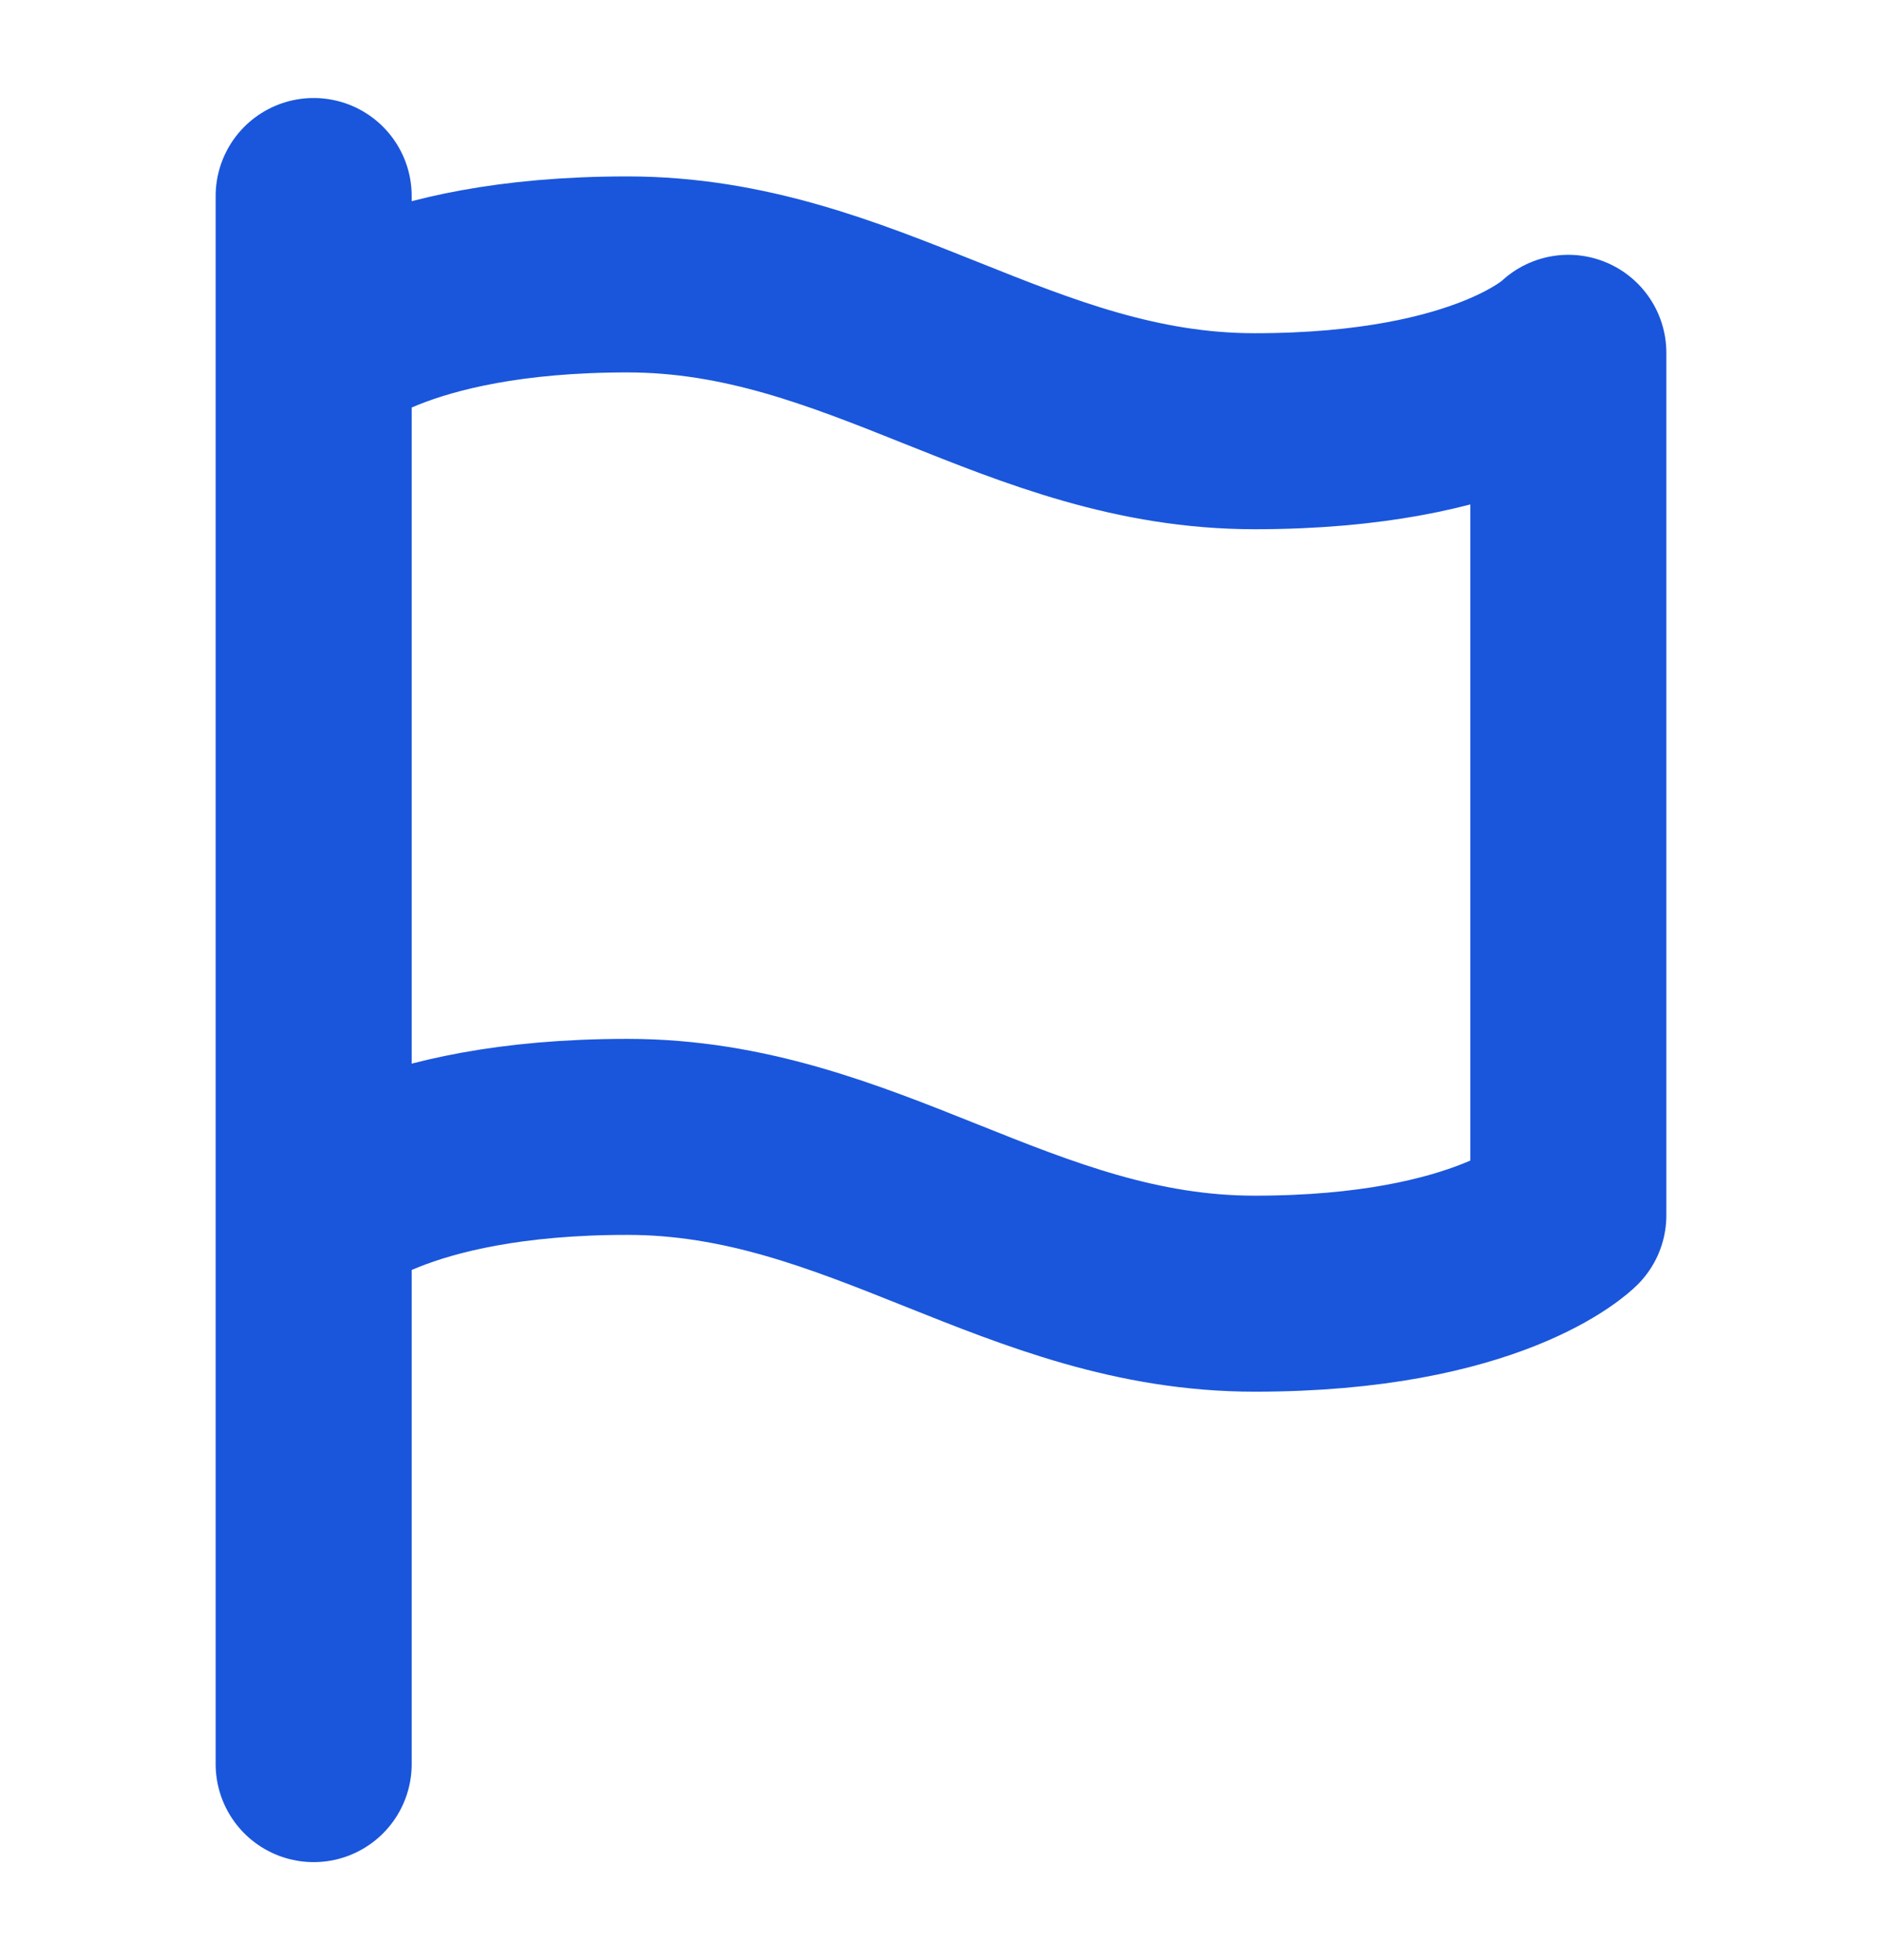
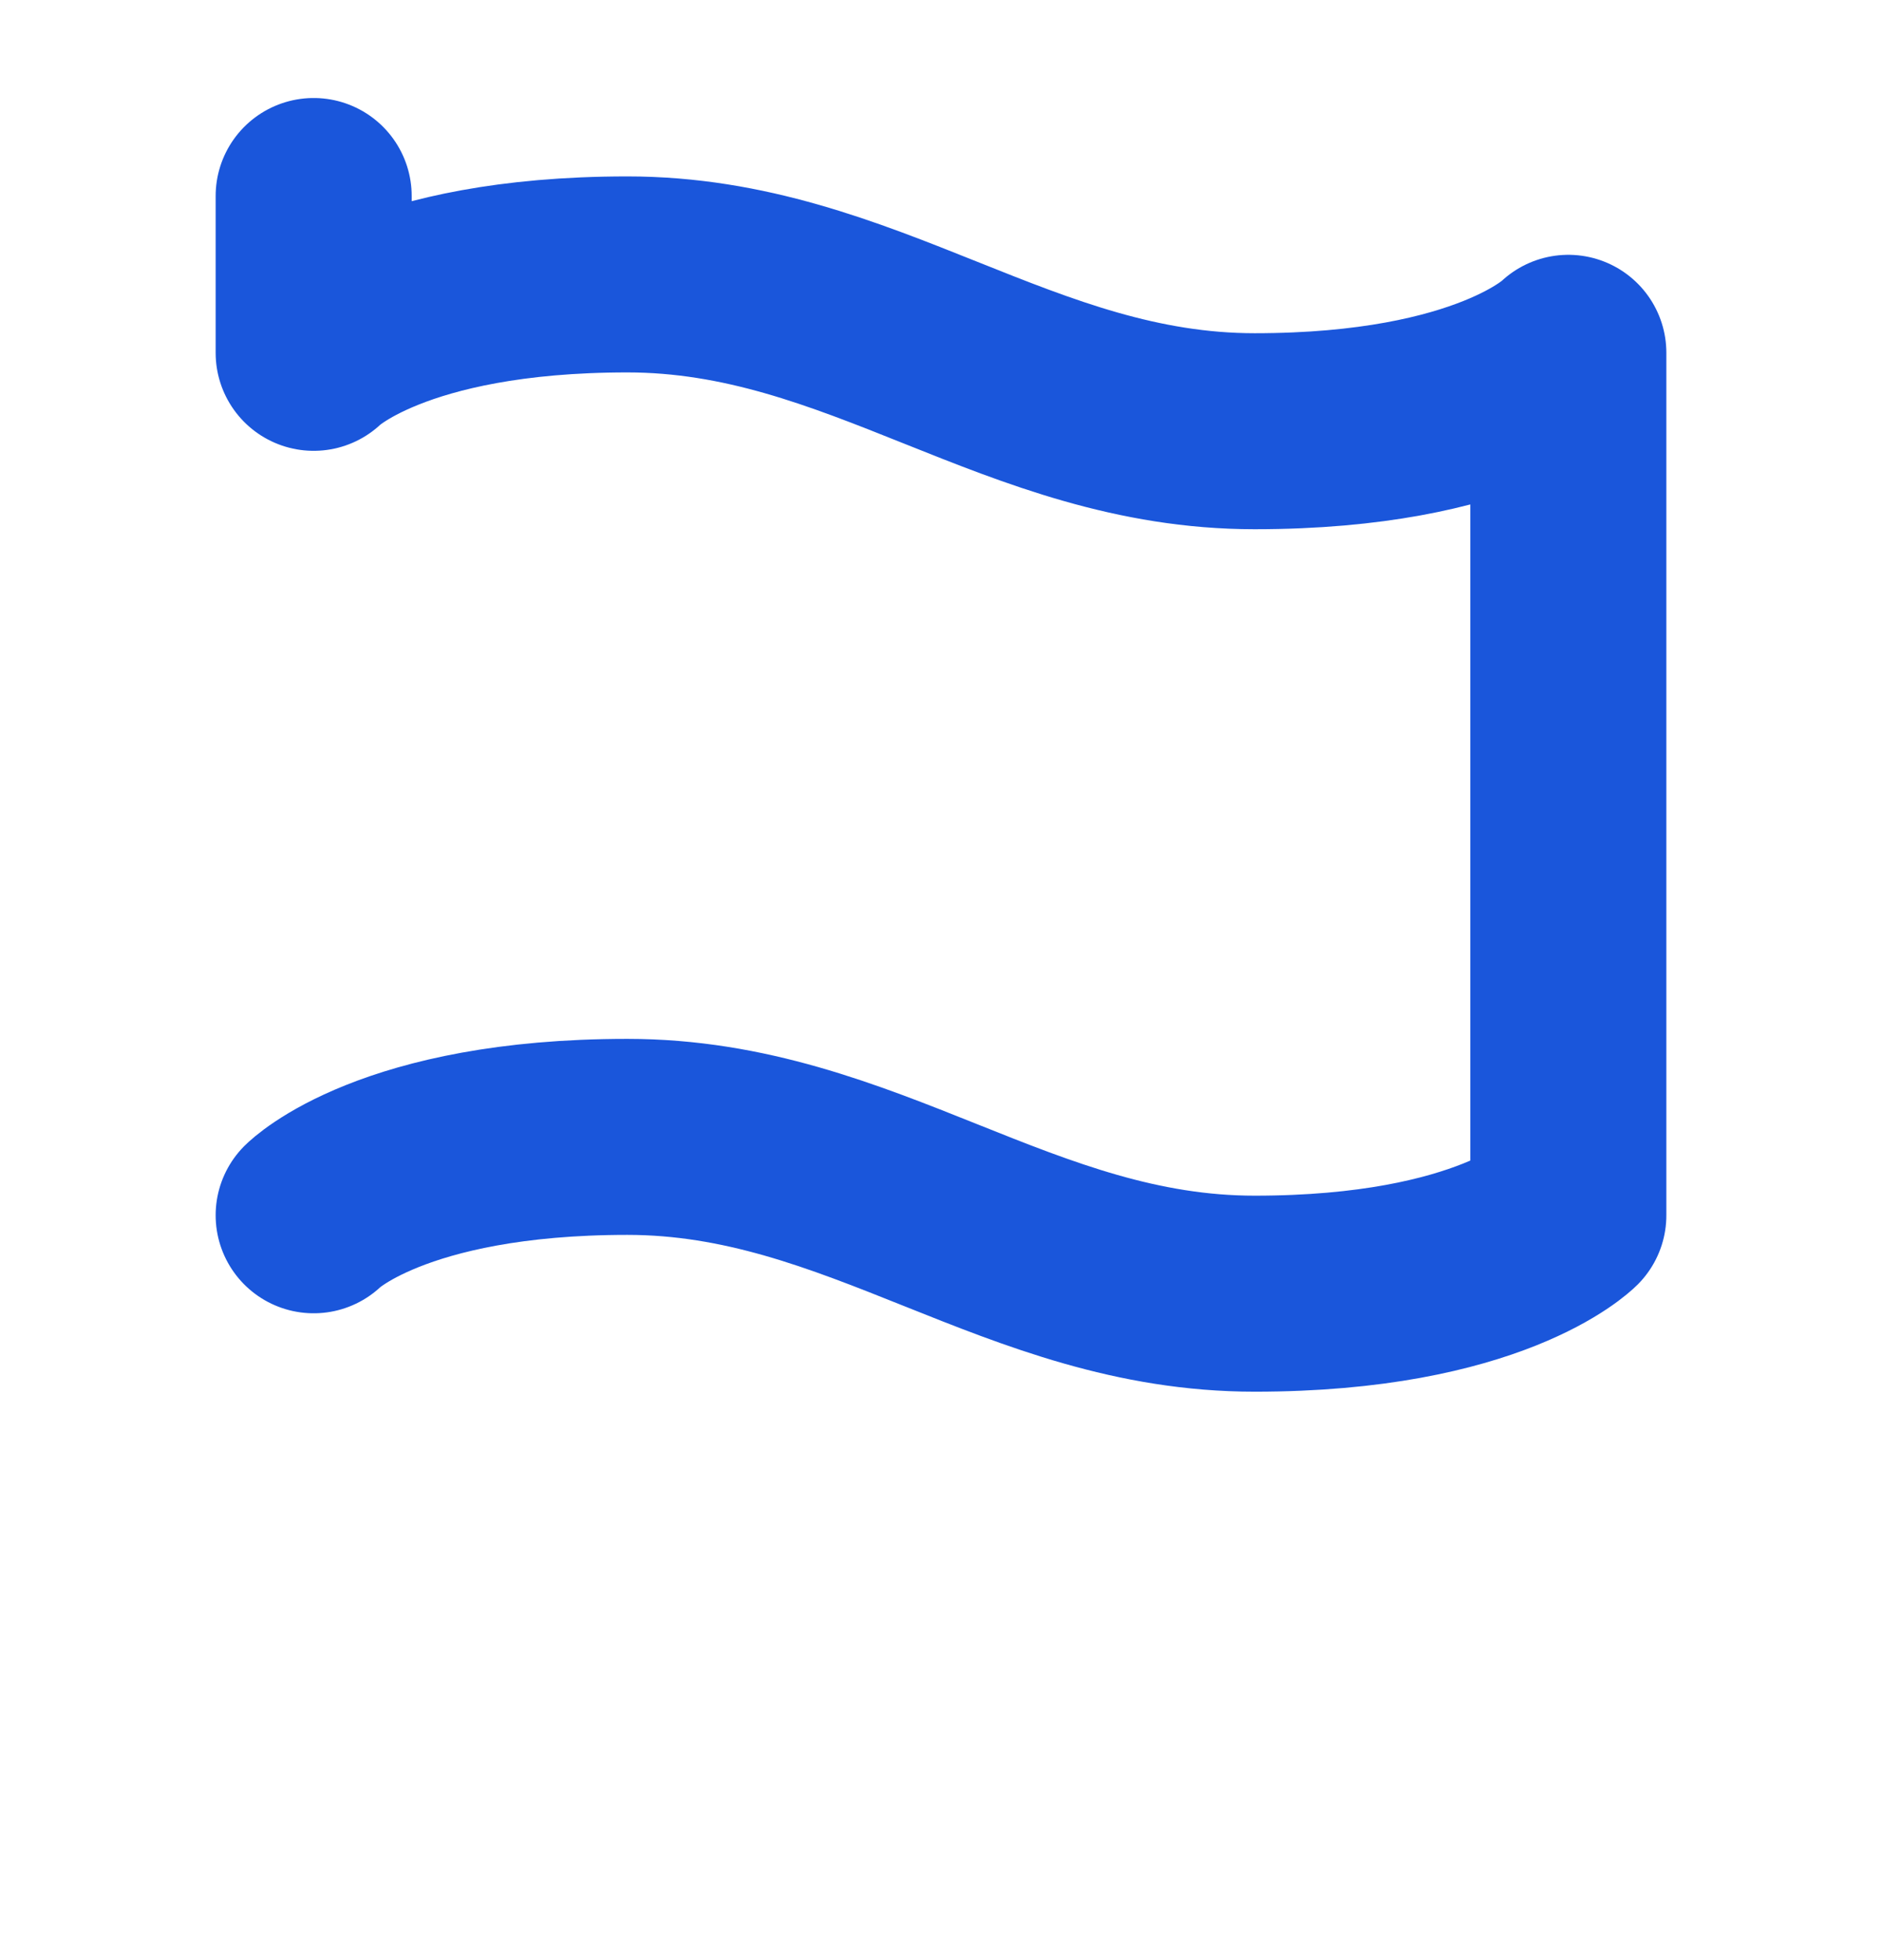
<svg xmlns="http://www.w3.org/2000/svg" width="24" height="25" viewBox="0 0 24 25" fill="none">
-   <path d="M4 15.5C4 15.5 5 14.5 8 14.5C11 14.5 13 16.5 16 16.5C19 16.5 20 15.5 20 15.5V4.5C20 4.5 19 5.5 16 5.5C13 5.5 11 3.5 8 3.5C5 3.5 4 4.5 4 4.5M4 22.5L4 2.5" stroke="#1A56DB" stroke-width="2.5" stroke-linecap="round" stroke-linejoin="round" />
+   <path d="M4 15.5C4 15.5 5 14.5 8 14.5C11 14.5 13 16.5 16 16.5C19 16.5 20 15.5 20 15.5V4.5C20 4.5 19 5.5 16 5.5C13 5.5 11 3.5 8 3.5C5 3.5 4 4.5 4 4.5L4 2.5" stroke="#1A56DB" stroke-width="2.5" stroke-linecap="round" stroke-linejoin="round" />
</svg>